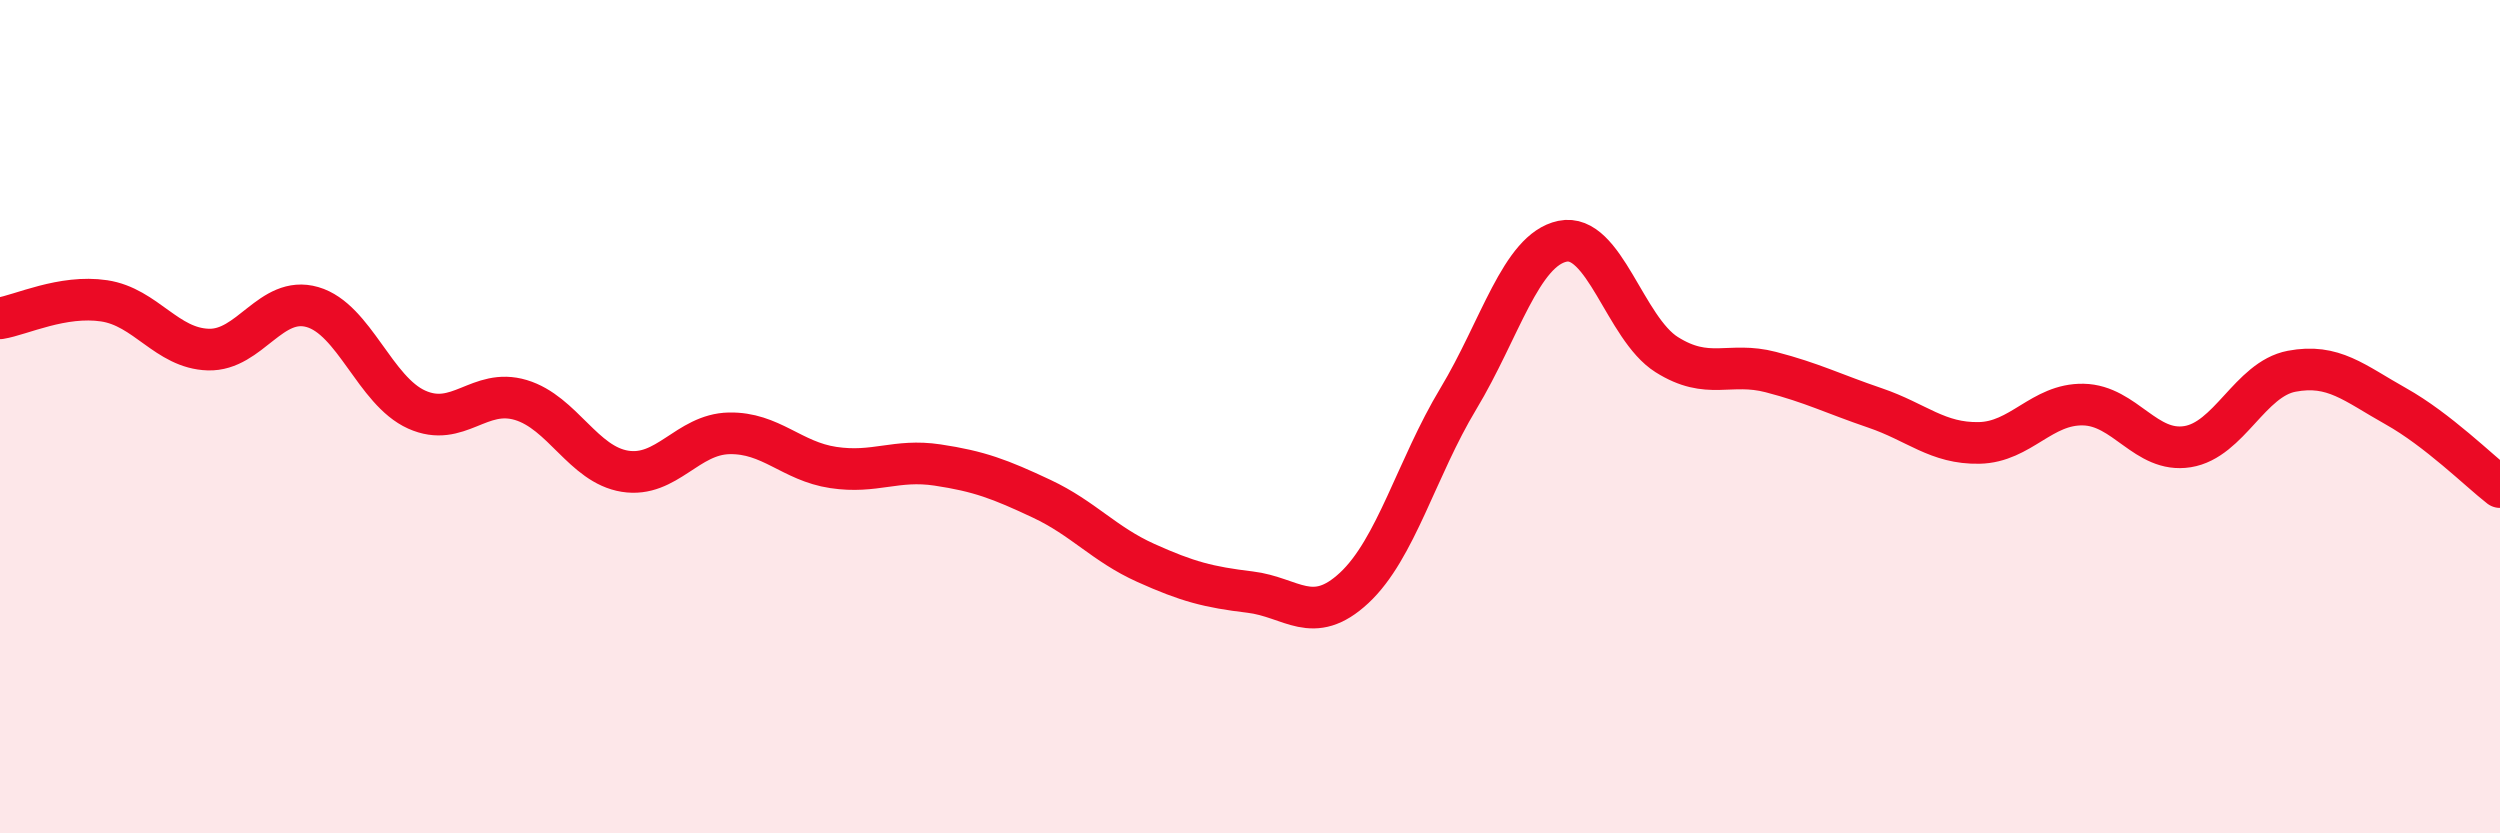
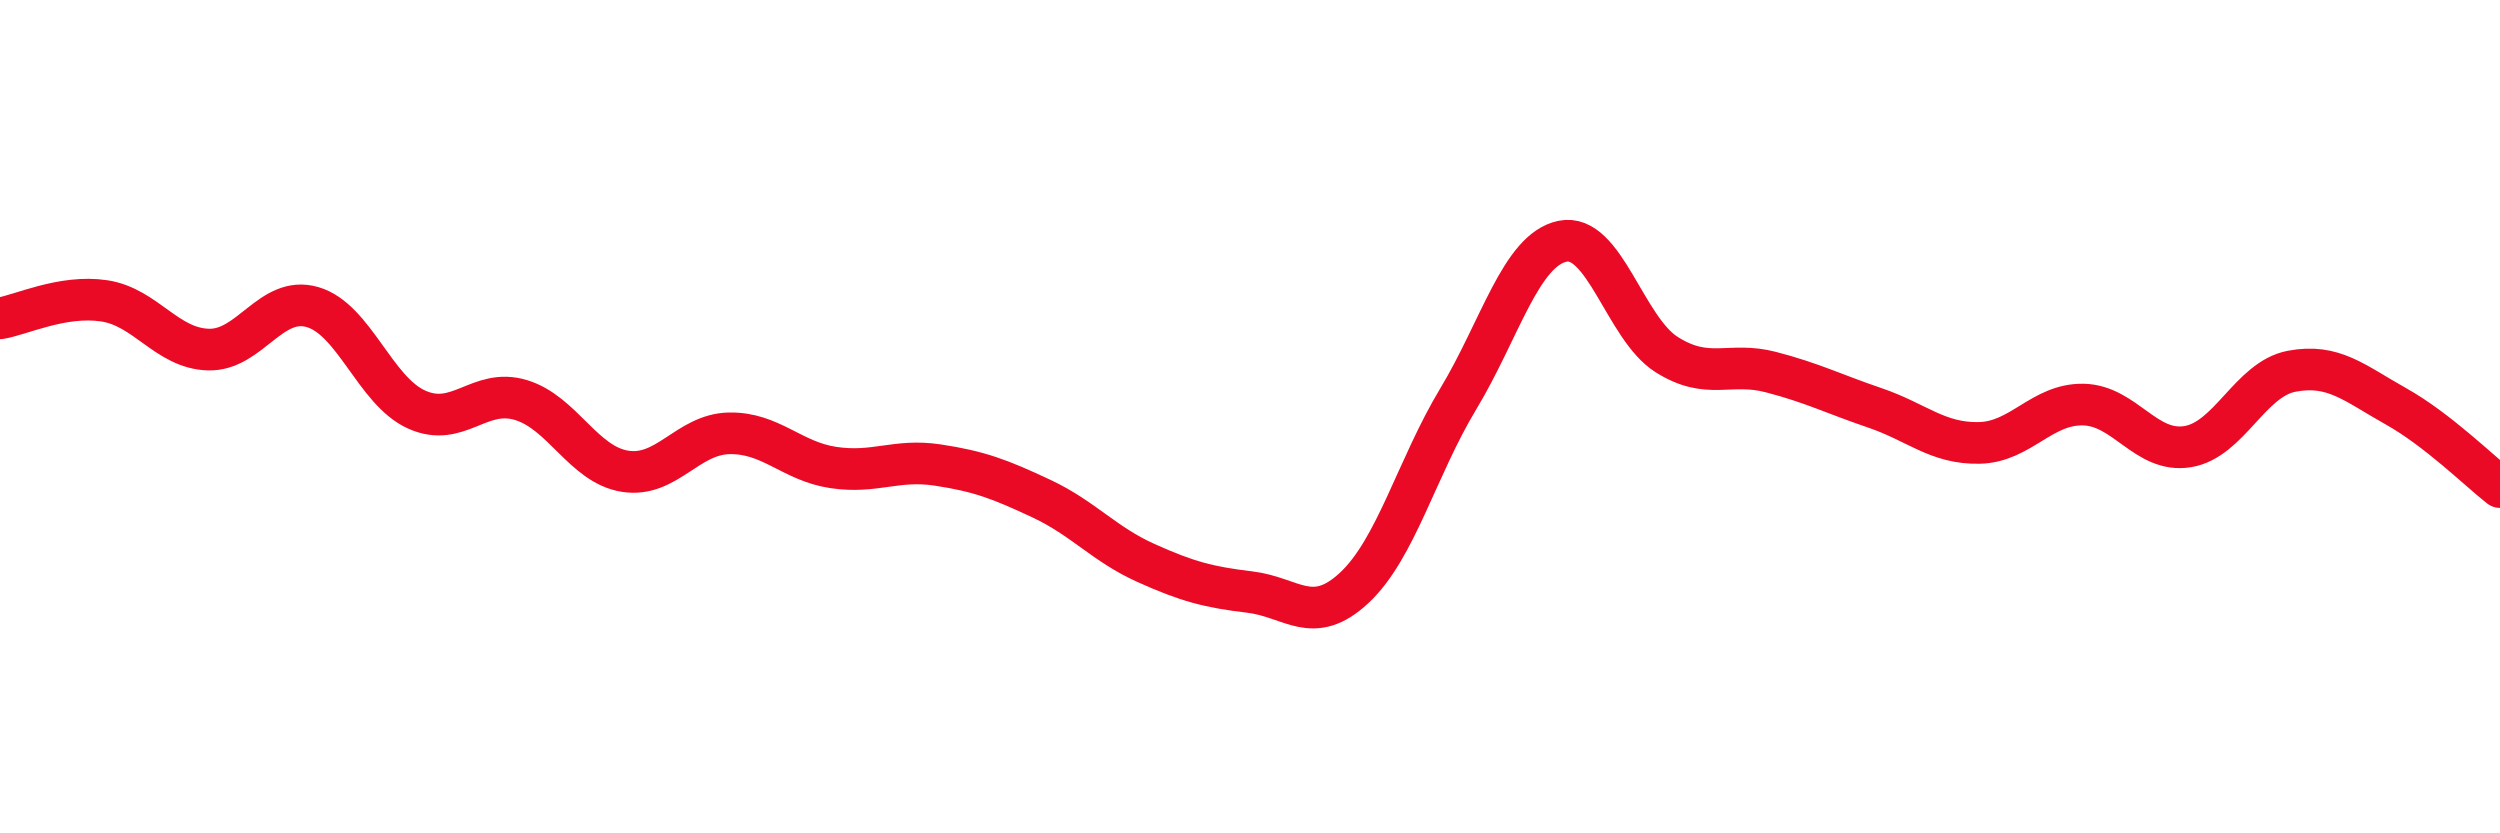
<svg xmlns="http://www.w3.org/2000/svg" width="60" height="20" viewBox="0 0 60 20">
-   <path d="M 0,7.64 C 0.5,7.56 1.5,7.07 2.5,7.22 C 3.5,7.37 4,8.36 5,8.39 C 6,8.42 6.5,7.08 7.5,7.37 C 8.5,7.66 9,9.38 10,9.83 C 11,10.28 11.5,9.3 12.5,9.6 C 13.5,9.9 14,11.15 15,11.31 C 16,11.47 16.5,10.42 17.5,10.4 C 18.5,10.38 19,11.07 20,11.22 C 21,11.37 21.5,11.01 22.5,11.16 C 23.5,11.31 24,11.5 25,11.97 C 26,12.44 26.5,13.06 27.5,13.51 C 28.5,13.96 29,14.09 30,14.21 C 31,14.33 31.5,15.04 32.5,14.11 C 33.5,13.18 34,11.23 35,9.57 C 36,7.91 36.5,6 37.5,5.79 C 38.5,5.58 39,7.88 40,8.51 C 41,9.14 41.5,8.67 42.5,8.93 C 43.5,9.19 44,9.45 45,9.79 C 46,10.13 46.5,10.65 47.5,10.63 C 48.5,10.61 49,9.69 50,9.71 C 51,9.73 51.5,10.88 52.5,10.72 C 53.5,10.56 54,9.1 55,8.91 C 56,8.72 56.5,9.19 57.5,9.75 C 58.5,10.31 59.5,11.3 60,11.69L60 20L0 20Z" fill="#EB0A25" opacity="0.1" stroke-linecap="round" stroke-linejoin="round" />
  <path d="M 0,7.64 C 0.5,7.56 1.5,7.07 2.5,7.22 C 3.5,7.37 4,8.36 5,8.39 C 6,8.42 6.5,7.08 7.5,7.37 C 8.5,7.66 9,9.38 10,9.83 C 11,10.28 11.5,9.3 12.5,9.6 C 13.5,9.9 14,11.15 15,11.31 C 16,11.47 16.5,10.42 17.5,10.4 C 18.5,10.38 19,11.07 20,11.22 C 21,11.37 21.5,11.01 22.5,11.16 C 23.5,11.31 24,11.5 25,11.97 C 26,12.44 26.5,13.06 27.5,13.51 C 28.5,13.96 29,14.09 30,14.21 C 31,14.33 31.5,15.04 32.5,14.11 C 33.5,13.18 34,11.23 35,9.57 C 36,7.91 36.5,6 37.5,5.79 C 38.5,5.58 39,7.88 40,8.51 C 41,9.14 41.5,8.67 42.5,8.93 C 43.5,9.19 44,9.45 45,9.79 C 46,10.13 46.5,10.65 47.5,10.63 C 48.5,10.61 49,9.69 50,9.71 C 51,9.73 51.5,10.88 52.5,10.72 C 53.5,10.56 54,9.1 55,8.91 C 56,8.72 56.5,9.19 57.5,9.75 C 58.5,10.31 59.5,11.3 60,11.69" stroke="#EB0A25" stroke-width="1" fill="none" stroke-linecap="round" stroke-linejoin="round" />
</svg>